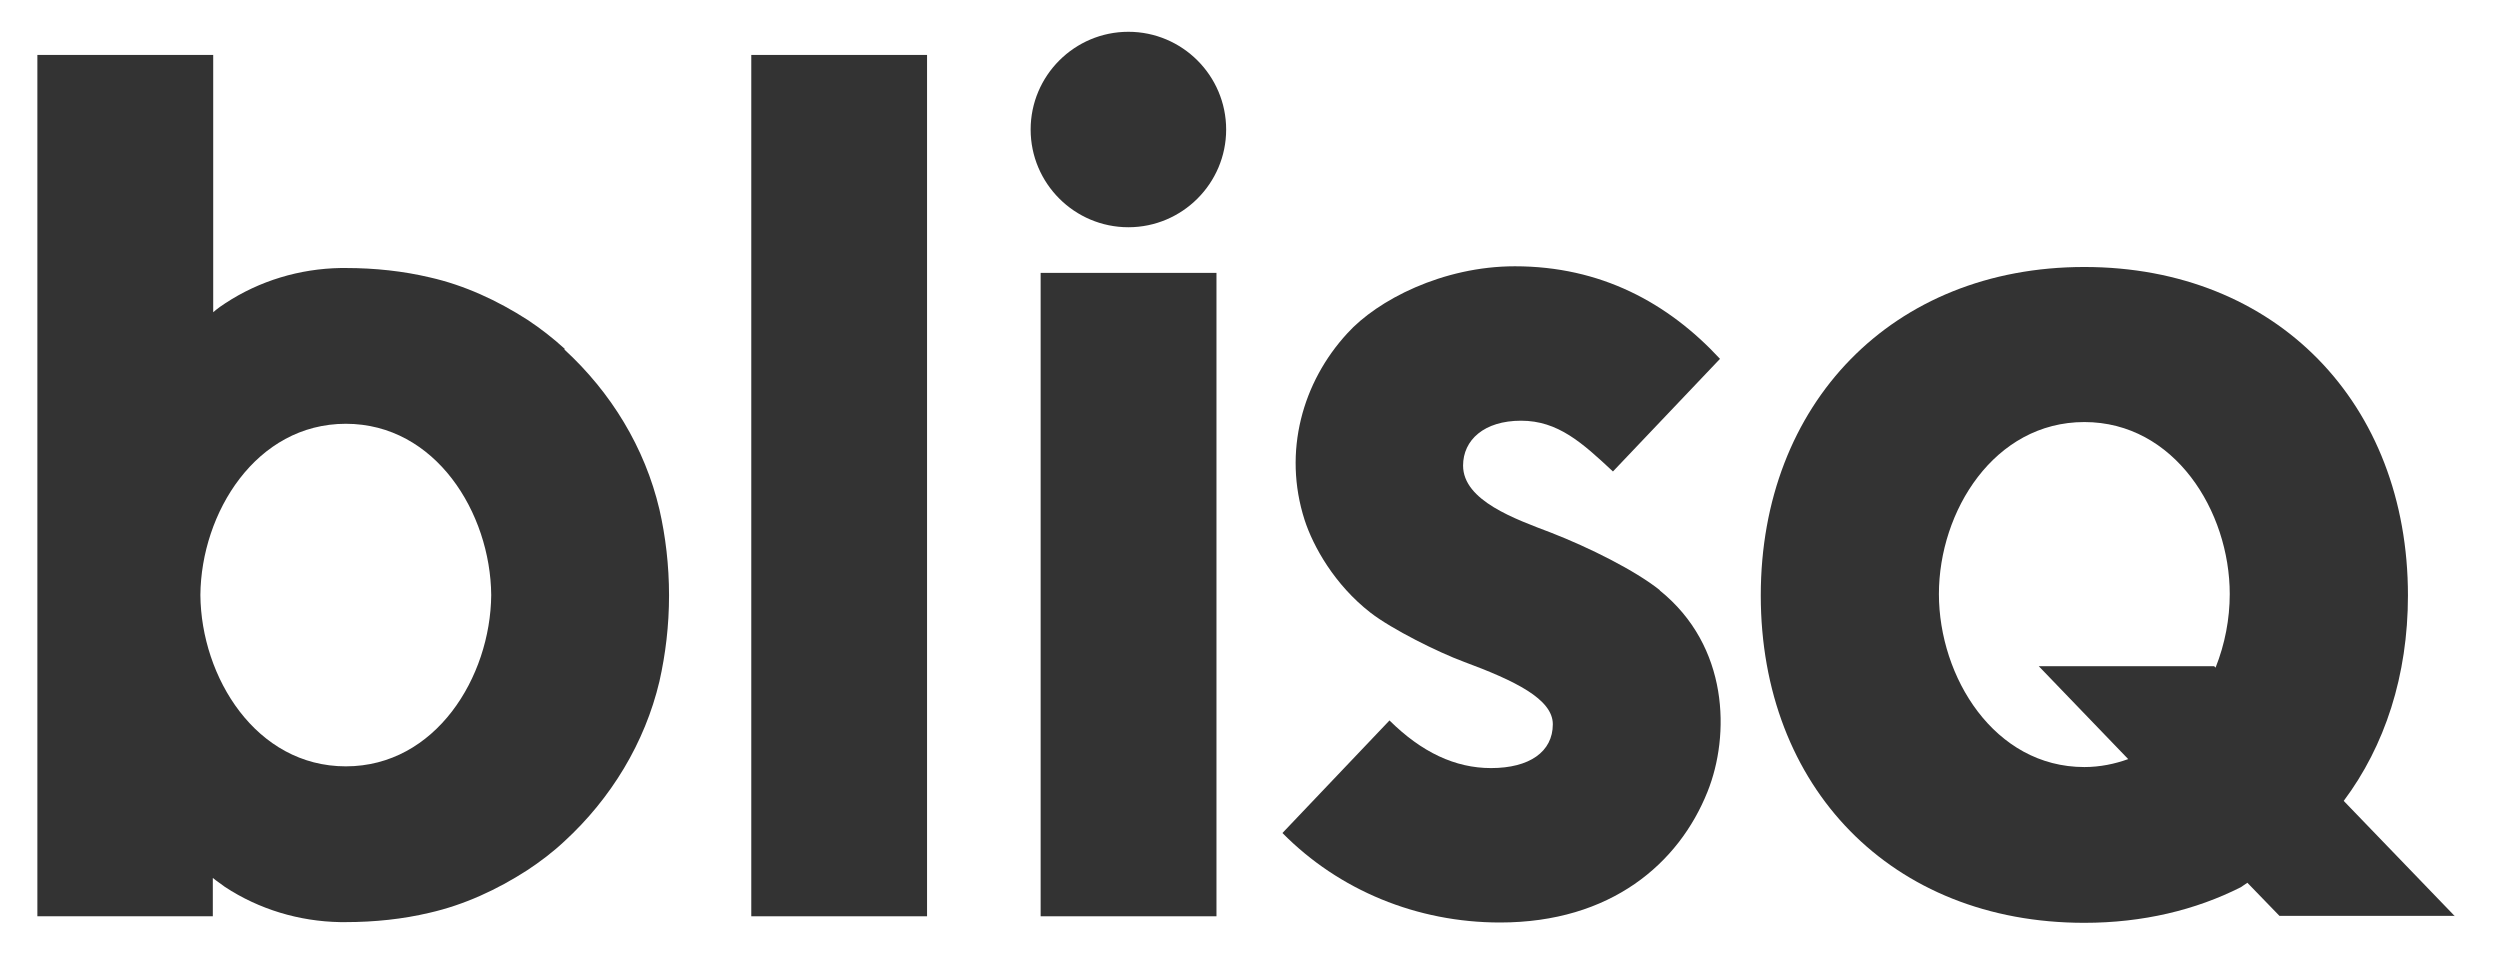
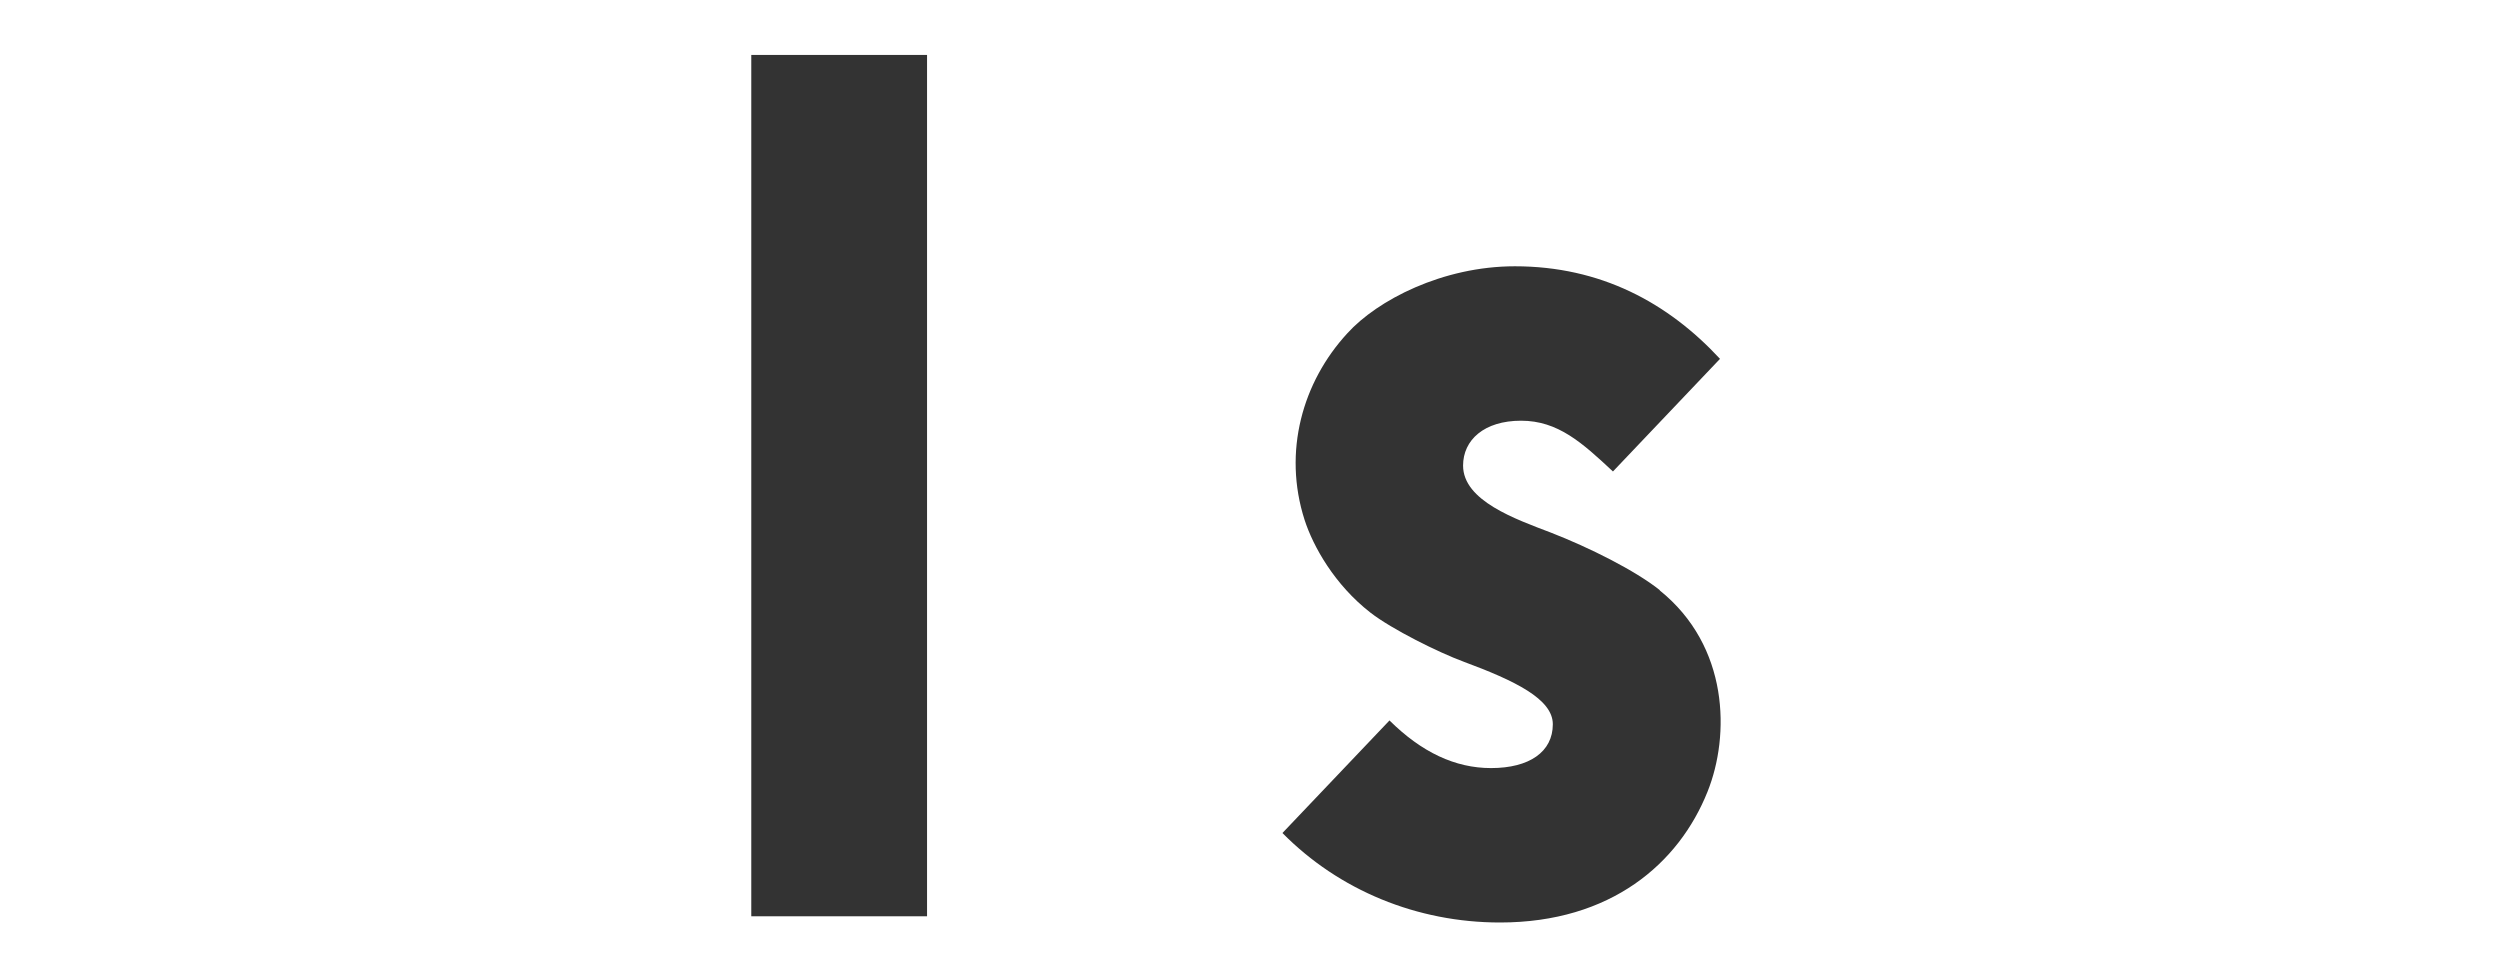
<svg xmlns="http://www.w3.org/2000/svg" width="39" height="15" viewBox="0 0 39 15" fill="none">
-   <path d="M38.297 14.294L36.562 12.494C37.203 11.638 37.564 10.539 37.564 9.289C37.564 6.293 35.511 4.165 32.516 4.165C29.52 4.165 27.468 6.299 27.468 9.289C27.468 12.279 29.504 14.396 32.516 14.396C33.426 14.396 34.251 14.197 34.956 13.841L35.059 13.771L35.56 14.288H38.297V14.294ZM32.516 11.966C31.11 11.966 30.247 10.56 30.247 9.267C30.247 7.974 31.11 6.584 32.516 6.584C33.922 6.584 34.784 7.974 34.784 9.267C34.784 9.655 34.709 10.048 34.563 10.415L34.541 10.393H31.805L33.2 11.842C32.99 11.918 32.758 11.966 32.516 11.966Z" fill="#333333" />
  <path d="M14.462 0.857H11.72V14.294H14.462V0.857Z" fill="#333333" />
-   <path d="M18.977 4.257H16.234V14.294H18.977V4.257Z" fill="#333333" />
-   <path d="M17.603 0.496C16.762 0.496 16.078 1.18 16.078 2.021C16.078 2.861 16.762 3.545 17.603 3.545C18.443 3.545 19.128 2.861 19.128 2.021C19.128 1.18 18.443 0.496 17.603 0.496Z" fill="#333333" />
-   <path d="M8.81 5.442C8.627 5.275 8.433 5.124 8.229 4.989C7.76 4.688 7.248 4.45 6.704 4.327C6.294 4.23 5.853 4.181 5.395 4.181C5.368 4.181 5.341 4.181 5.314 4.181C4.673 4.192 4.048 4.38 3.514 4.731C3.39 4.811 3.326 4.871 3.326 4.871V4.494V0.857H0.583V14.294H3.32V13.696C3.32 13.696 3.385 13.749 3.509 13.836C4.042 14.186 4.667 14.374 5.308 14.385C5.335 14.385 5.362 14.385 5.389 14.385C5.847 14.385 6.289 14.337 6.698 14.24C7.243 14.116 7.754 13.879 8.223 13.577C8.428 13.442 8.627 13.291 8.805 13.124C9.532 12.456 10.06 11.589 10.287 10.63C10.383 10.204 10.437 9.757 10.437 9.289C10.437 8.82 10.383 8.367 10.287 7.947C10.06 6.983 9.532 6.121 8.805 5.453L8.81 5.442ZM5.395 11.955C3.994 11.955 3.137 10.565 3.126 9.283C3.137 8.001 3.994 6.611 5.395 6.611C6.795 6.611 7.652 8.001 7.663 9.283C7.652 10.565 6.795 11.955 5.395 11.955Z" fill="#333333" />
  <path d="M25.895 9.208C25.512 8.901 24.79 8.54 24.192 8.308C23.642 8.098 22.824 7.812 22.824 7.263C22.824 6.864 23.152 6.563 23.729 6.563C24.305 6.563 24.682 6.907 25.162 7.355L26.832 5.598C26.018 4.72 24.968 4.154 23.632 4.154C22.506 4.154 21.487 4.682 21.019 5.199C20.318 5.959 20.011 7.047 20.351 8.109C20.485 8.524 20.819 9.122 21.38 9.558C21.714 9.817 22.441 10.178 22.834 10.323C23.632 10.619 24.224 10.905 24.224 11.298C24.224 11.729 23.858 11.982 23.26 11.982C22.7 11.982 22.177 11.735 21.676 11.239L20.006 12.995C20.889 13.89 22.107 14.391 23.4 14.391C25.13 14.391 26.191 13.47 26.638 12.349C26.988 11.476 26.977 10.081 25.889 9.208H25.895Z" fill="#333333" />
</svg>